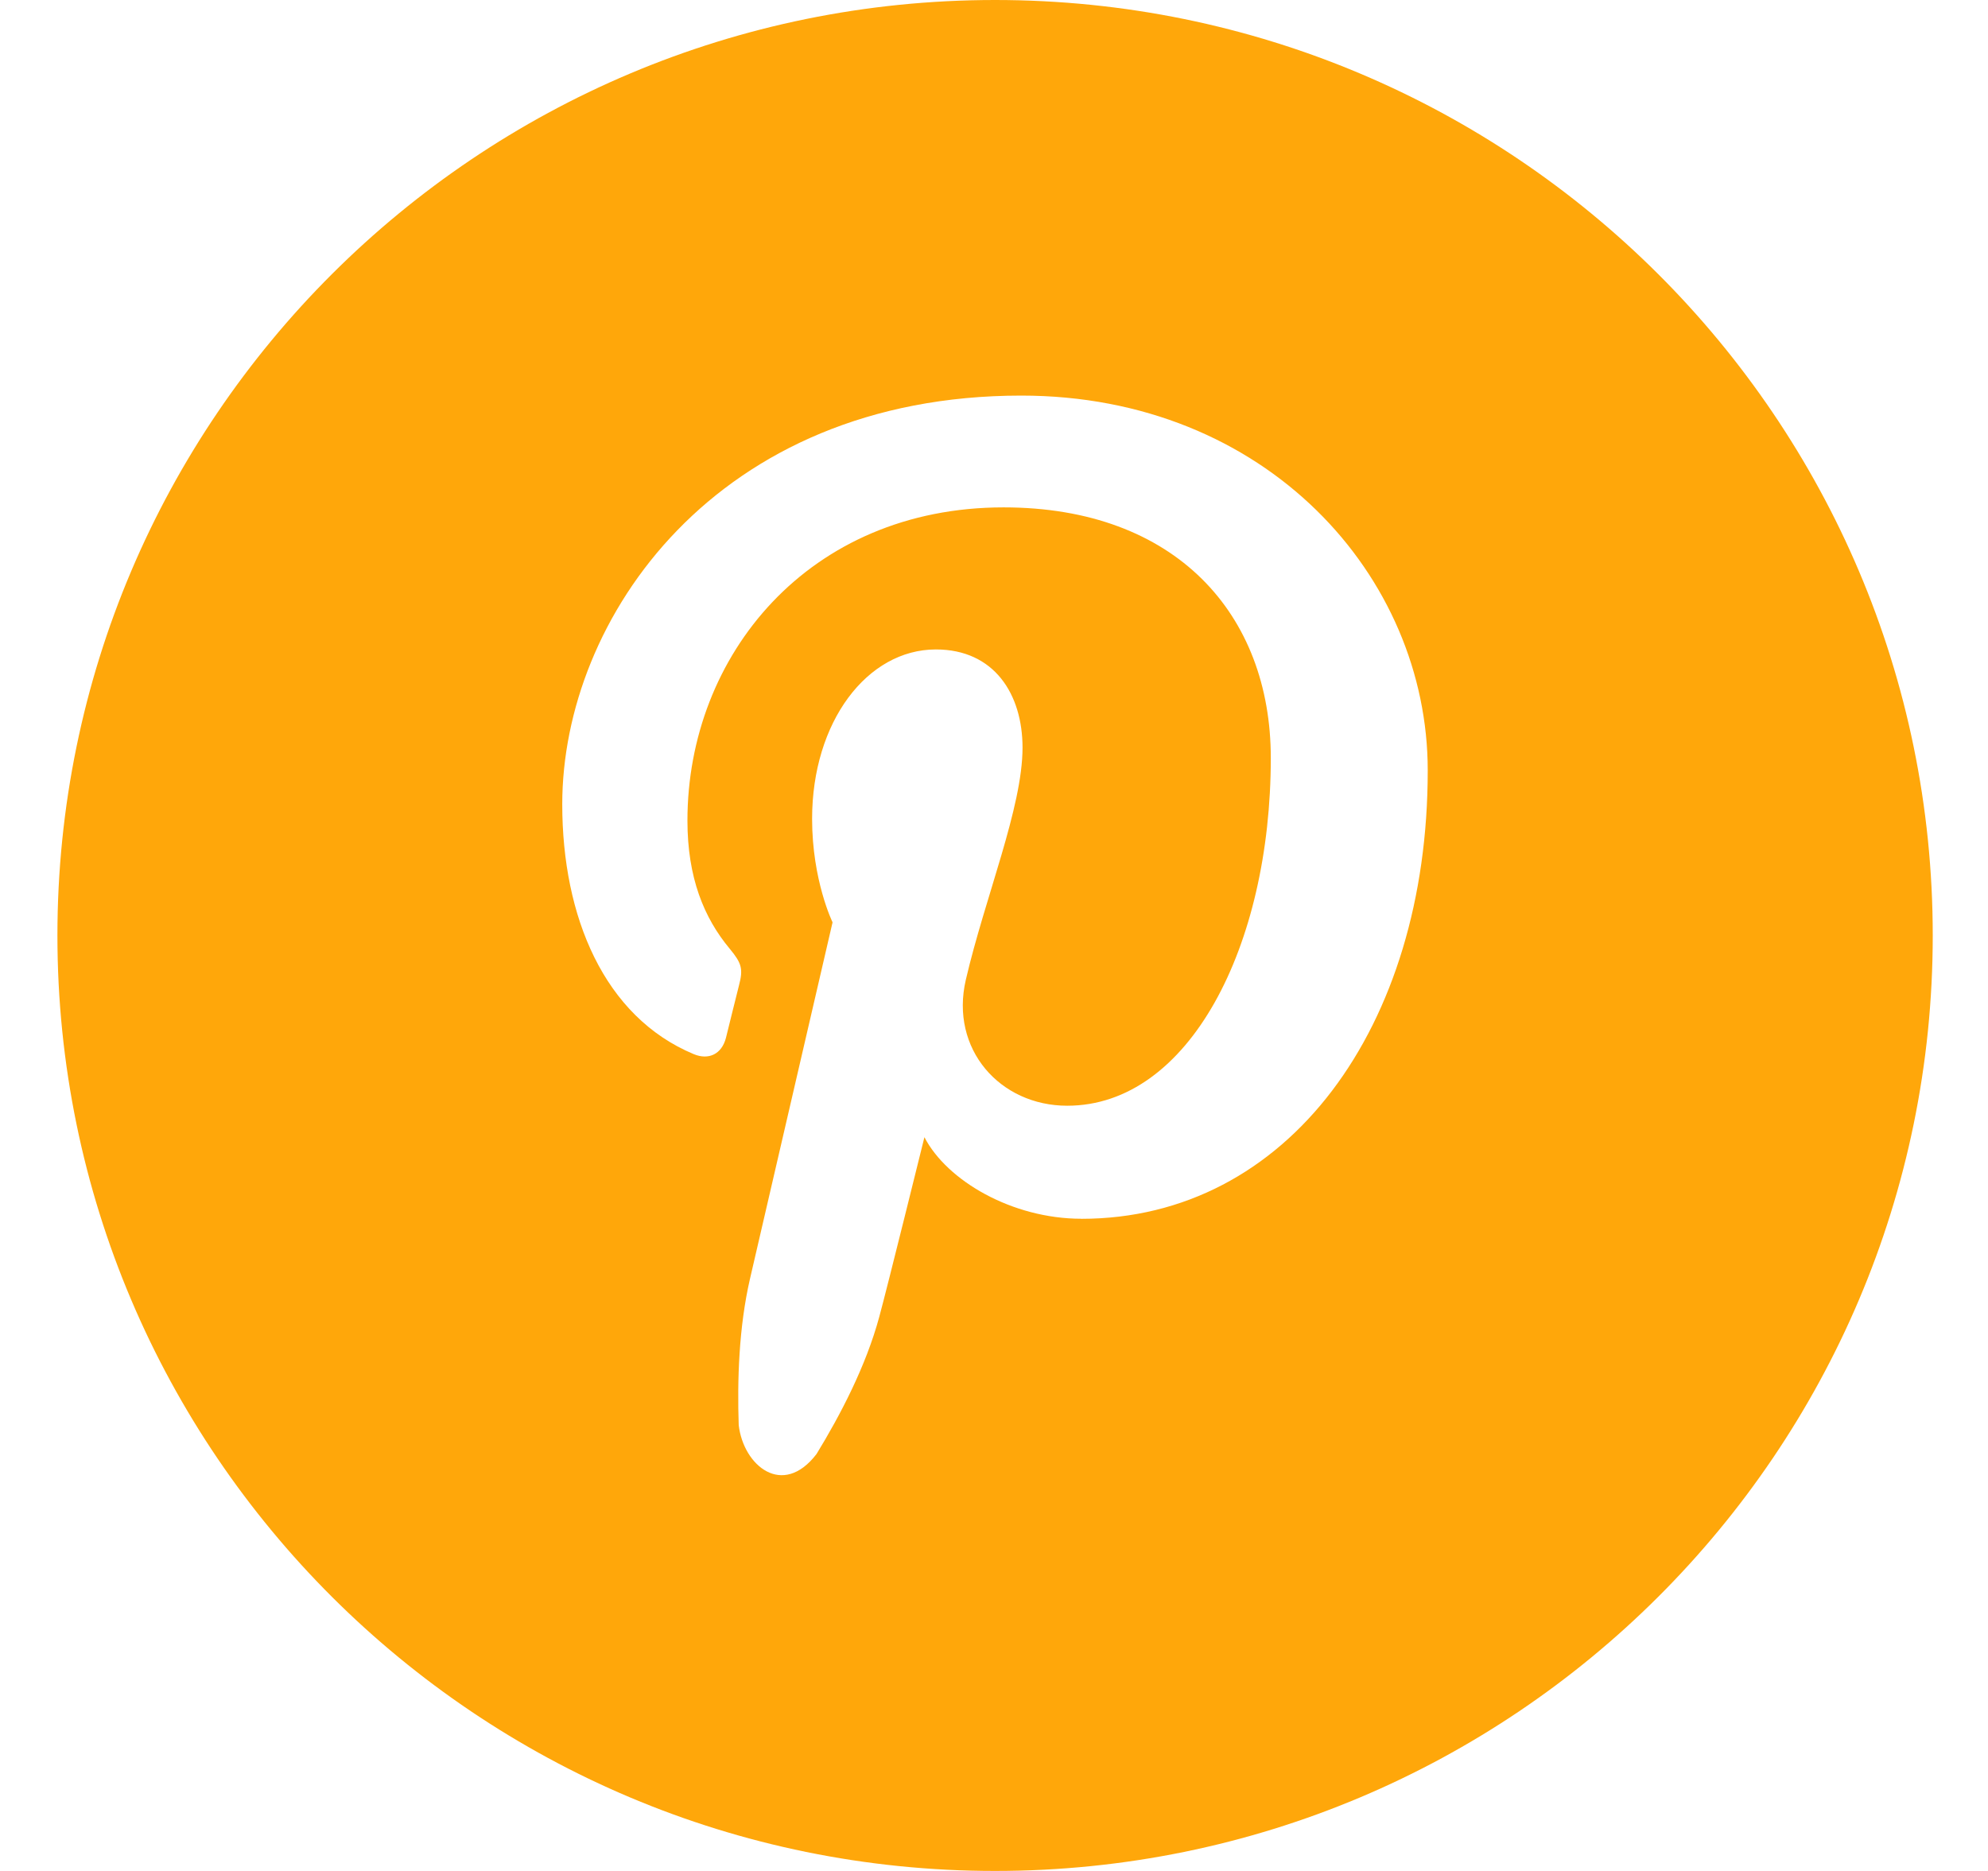
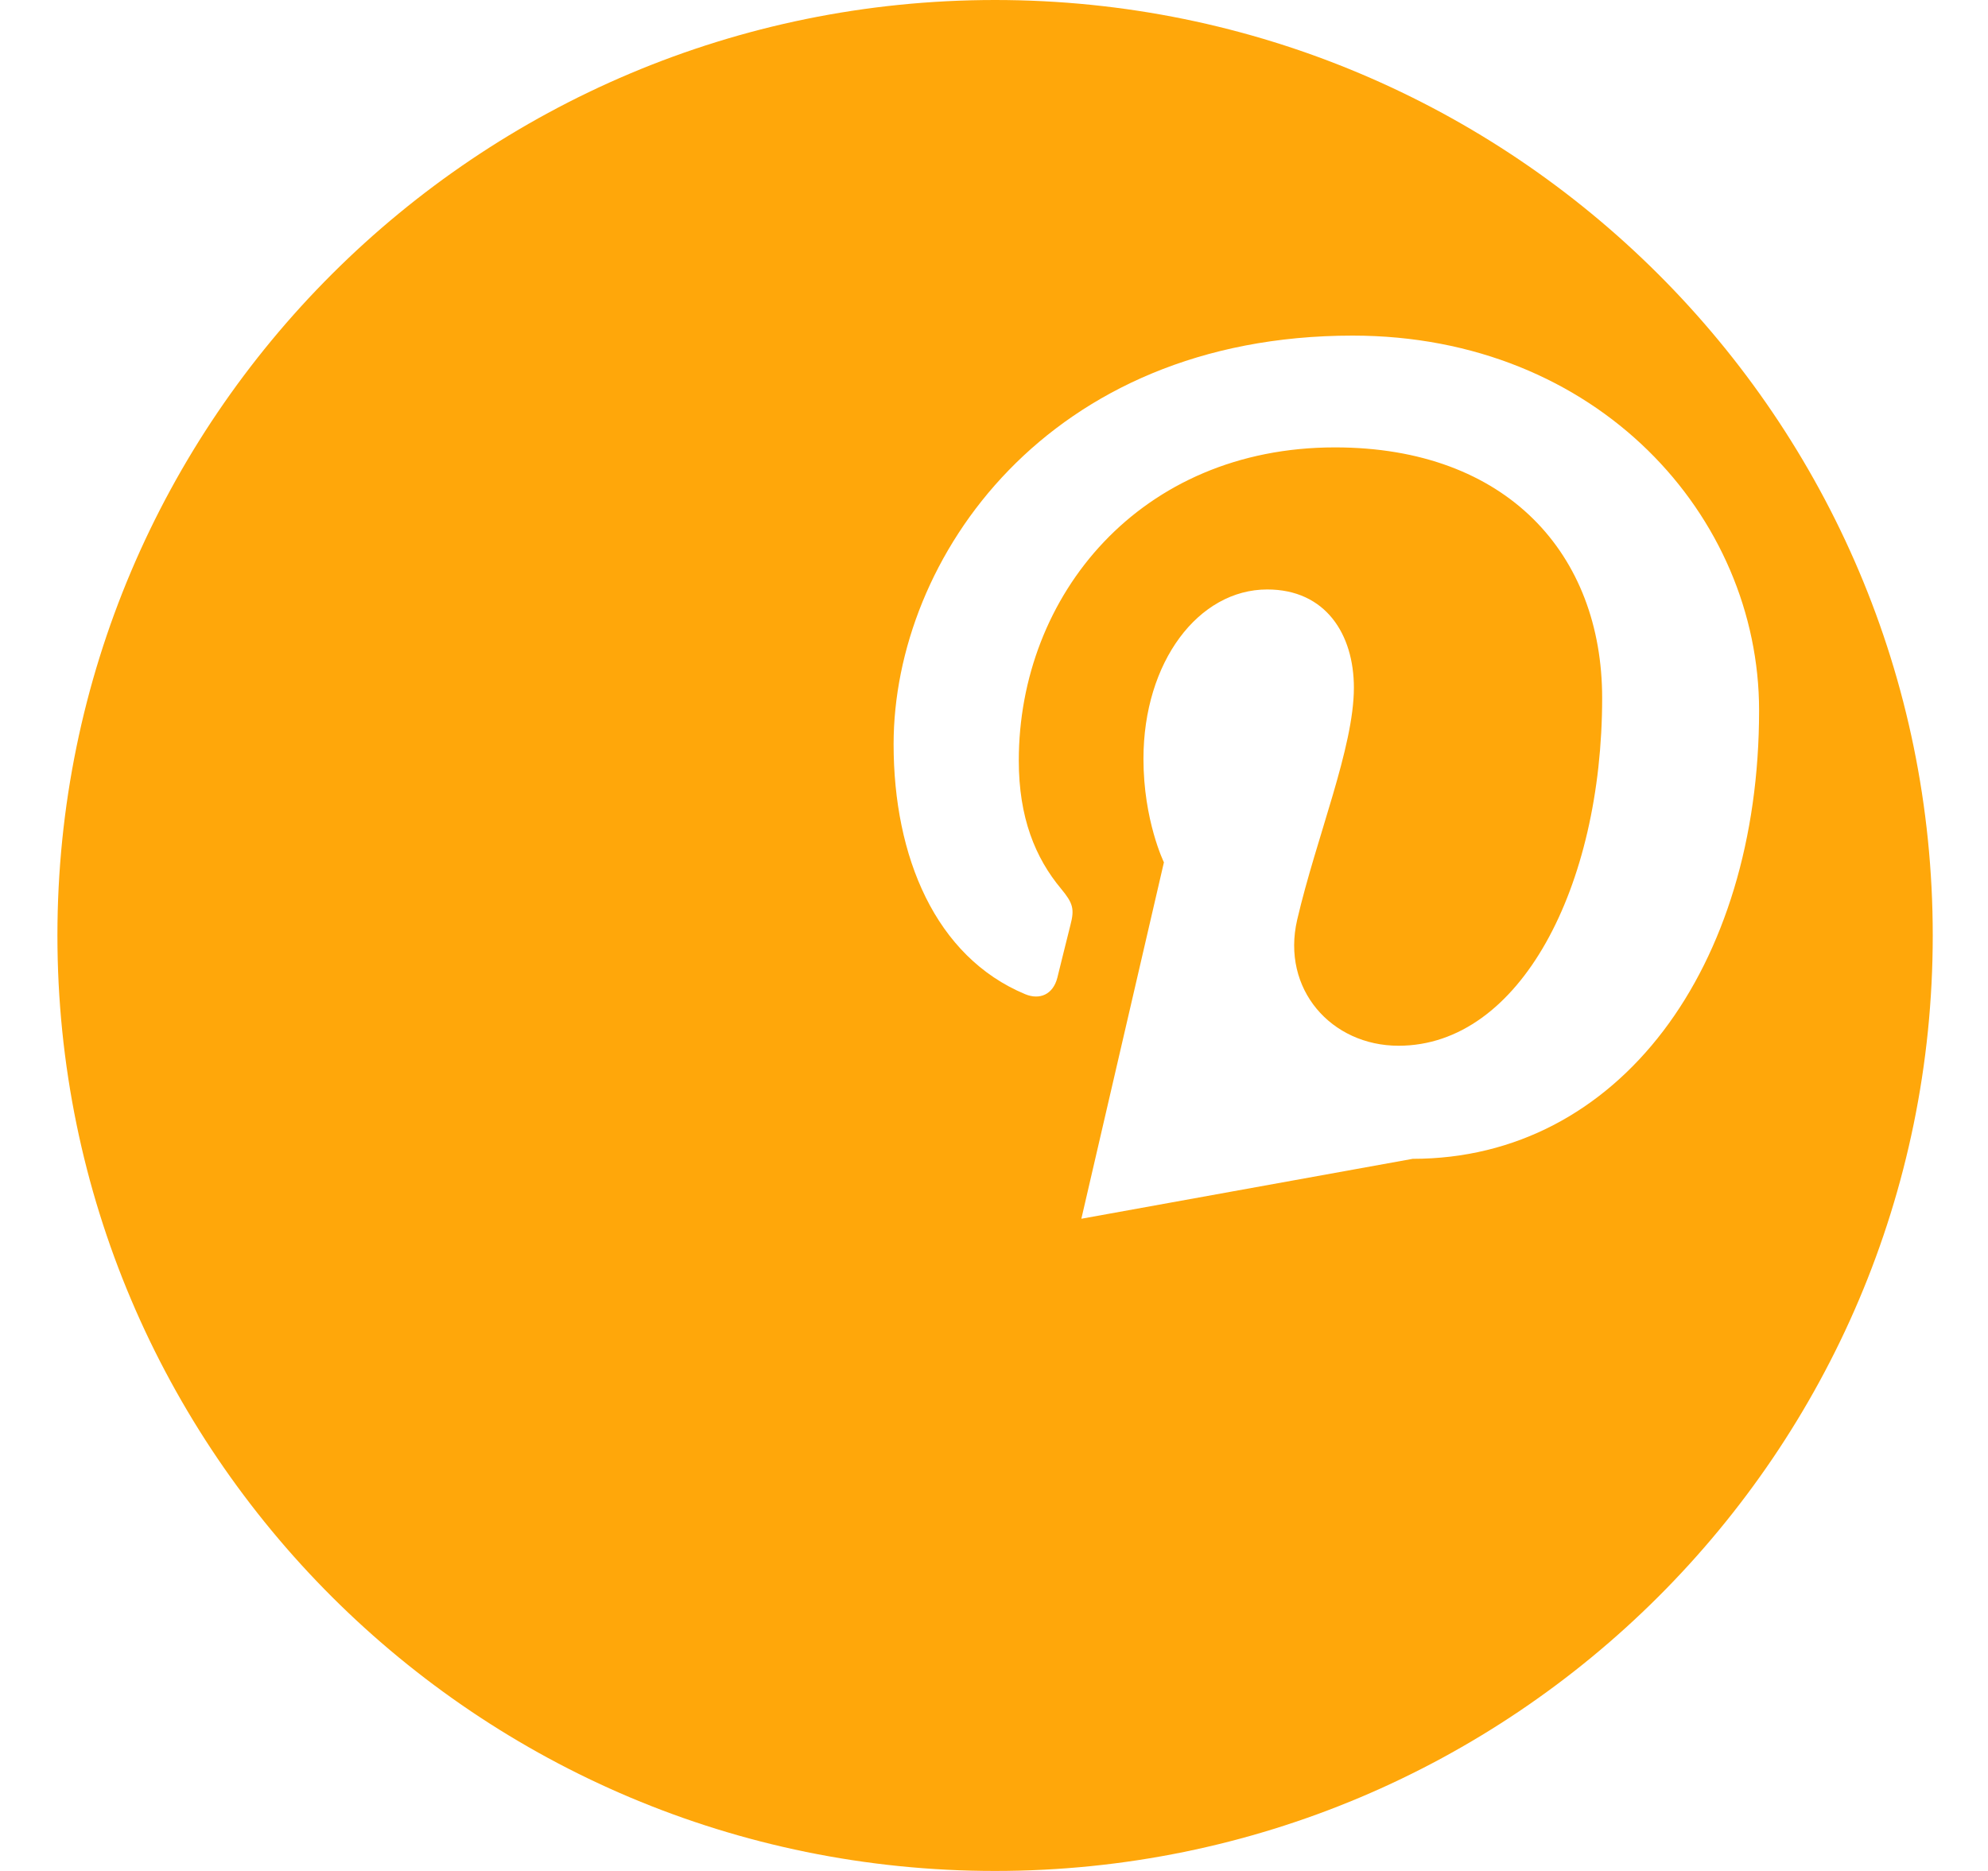
<svg xmlns="http://www.w3.org/2000/svg" width="34" height="32" viewBox="0 0 34 32">
-   <path fill="#FFA70A" d="M17.018 0C8.162 0 .982 7.164.982 16s7.18 16 16.036 16c8.857 0 16.037-7.164 16.037-16S25.875 0 17.018 0zm1.476 20.845c-1.186 0-2.301-.653-2.684-1.395 0 0-.637 2.578-.773 3.075-.227.84-.666 1.68-1.073 2.345-.58.756-1.25.195-1.33-.495-.026-.768.002-1.677.193-2.504l1.412-6.096s-.35-.715-.35-1.77c0-1.659.942-2.897 2.117-2.897.999 0 1.482.766 1.482 1.68 0 1.023-.64 2.553-.97 3.97-.275 1.187.585 2.154 1.734 2.154 2.08 0 3.482-2.723 3.482-5.948 0-2.452-1.62-4.286-4.57-4.286-3.331 0-5.407 2.53-5.407 5.357 0 .974.281 1.662.724 2.193.203.245.232.344.158.624-.053.207-.174.702-.223.898-.073.284-.3.384-.55.28-1.535-.64-2.25-2.351-2.25-4.274 0-3.178 2.632-6.99 7.85-6.99 4.193 0 6.952 3.092 6.952 6.41.002 4.39-2.394 7.67-5.924 7.67z" />
+   <path fill="#FFA70A" d="M17.018 0C8.162 0 .982 7.164.982 16s7.18 16 16.036 16c8.857 0 16.037-7.164 16.037-16S25.875 0 17.018 0zm1.476 20.845l1.412-6.096s-.35-.715-.35-1.77c0-1.659.942-2.897 2.117-2.897.999 0 1.482.766 1.482 1.68 0 1.023-.64 2.553-.97 3.97-.275 1.187.585 2.154 1.734 2.154 2.08 0 3.482-2.723 3.482-5.948 0-2.452-1.62-4.286-4.57-4.286-3.331 0-5.407 2.53-5.407 5.357 0 .974.281 1.662.724 2.193.203.245.232.344.158.624-.053.207-.174.702-.223.898-.073.284-.3.384-.55.28-1.535-.64-2.25-2.351-2.25-4.274 0-3.178 2.632-6.99 7.85-6.99 4.193 0 6.952 3.092 6.952 6.41.002 4.39-2.394 7.67-5.924 7.67z" />
</svg>